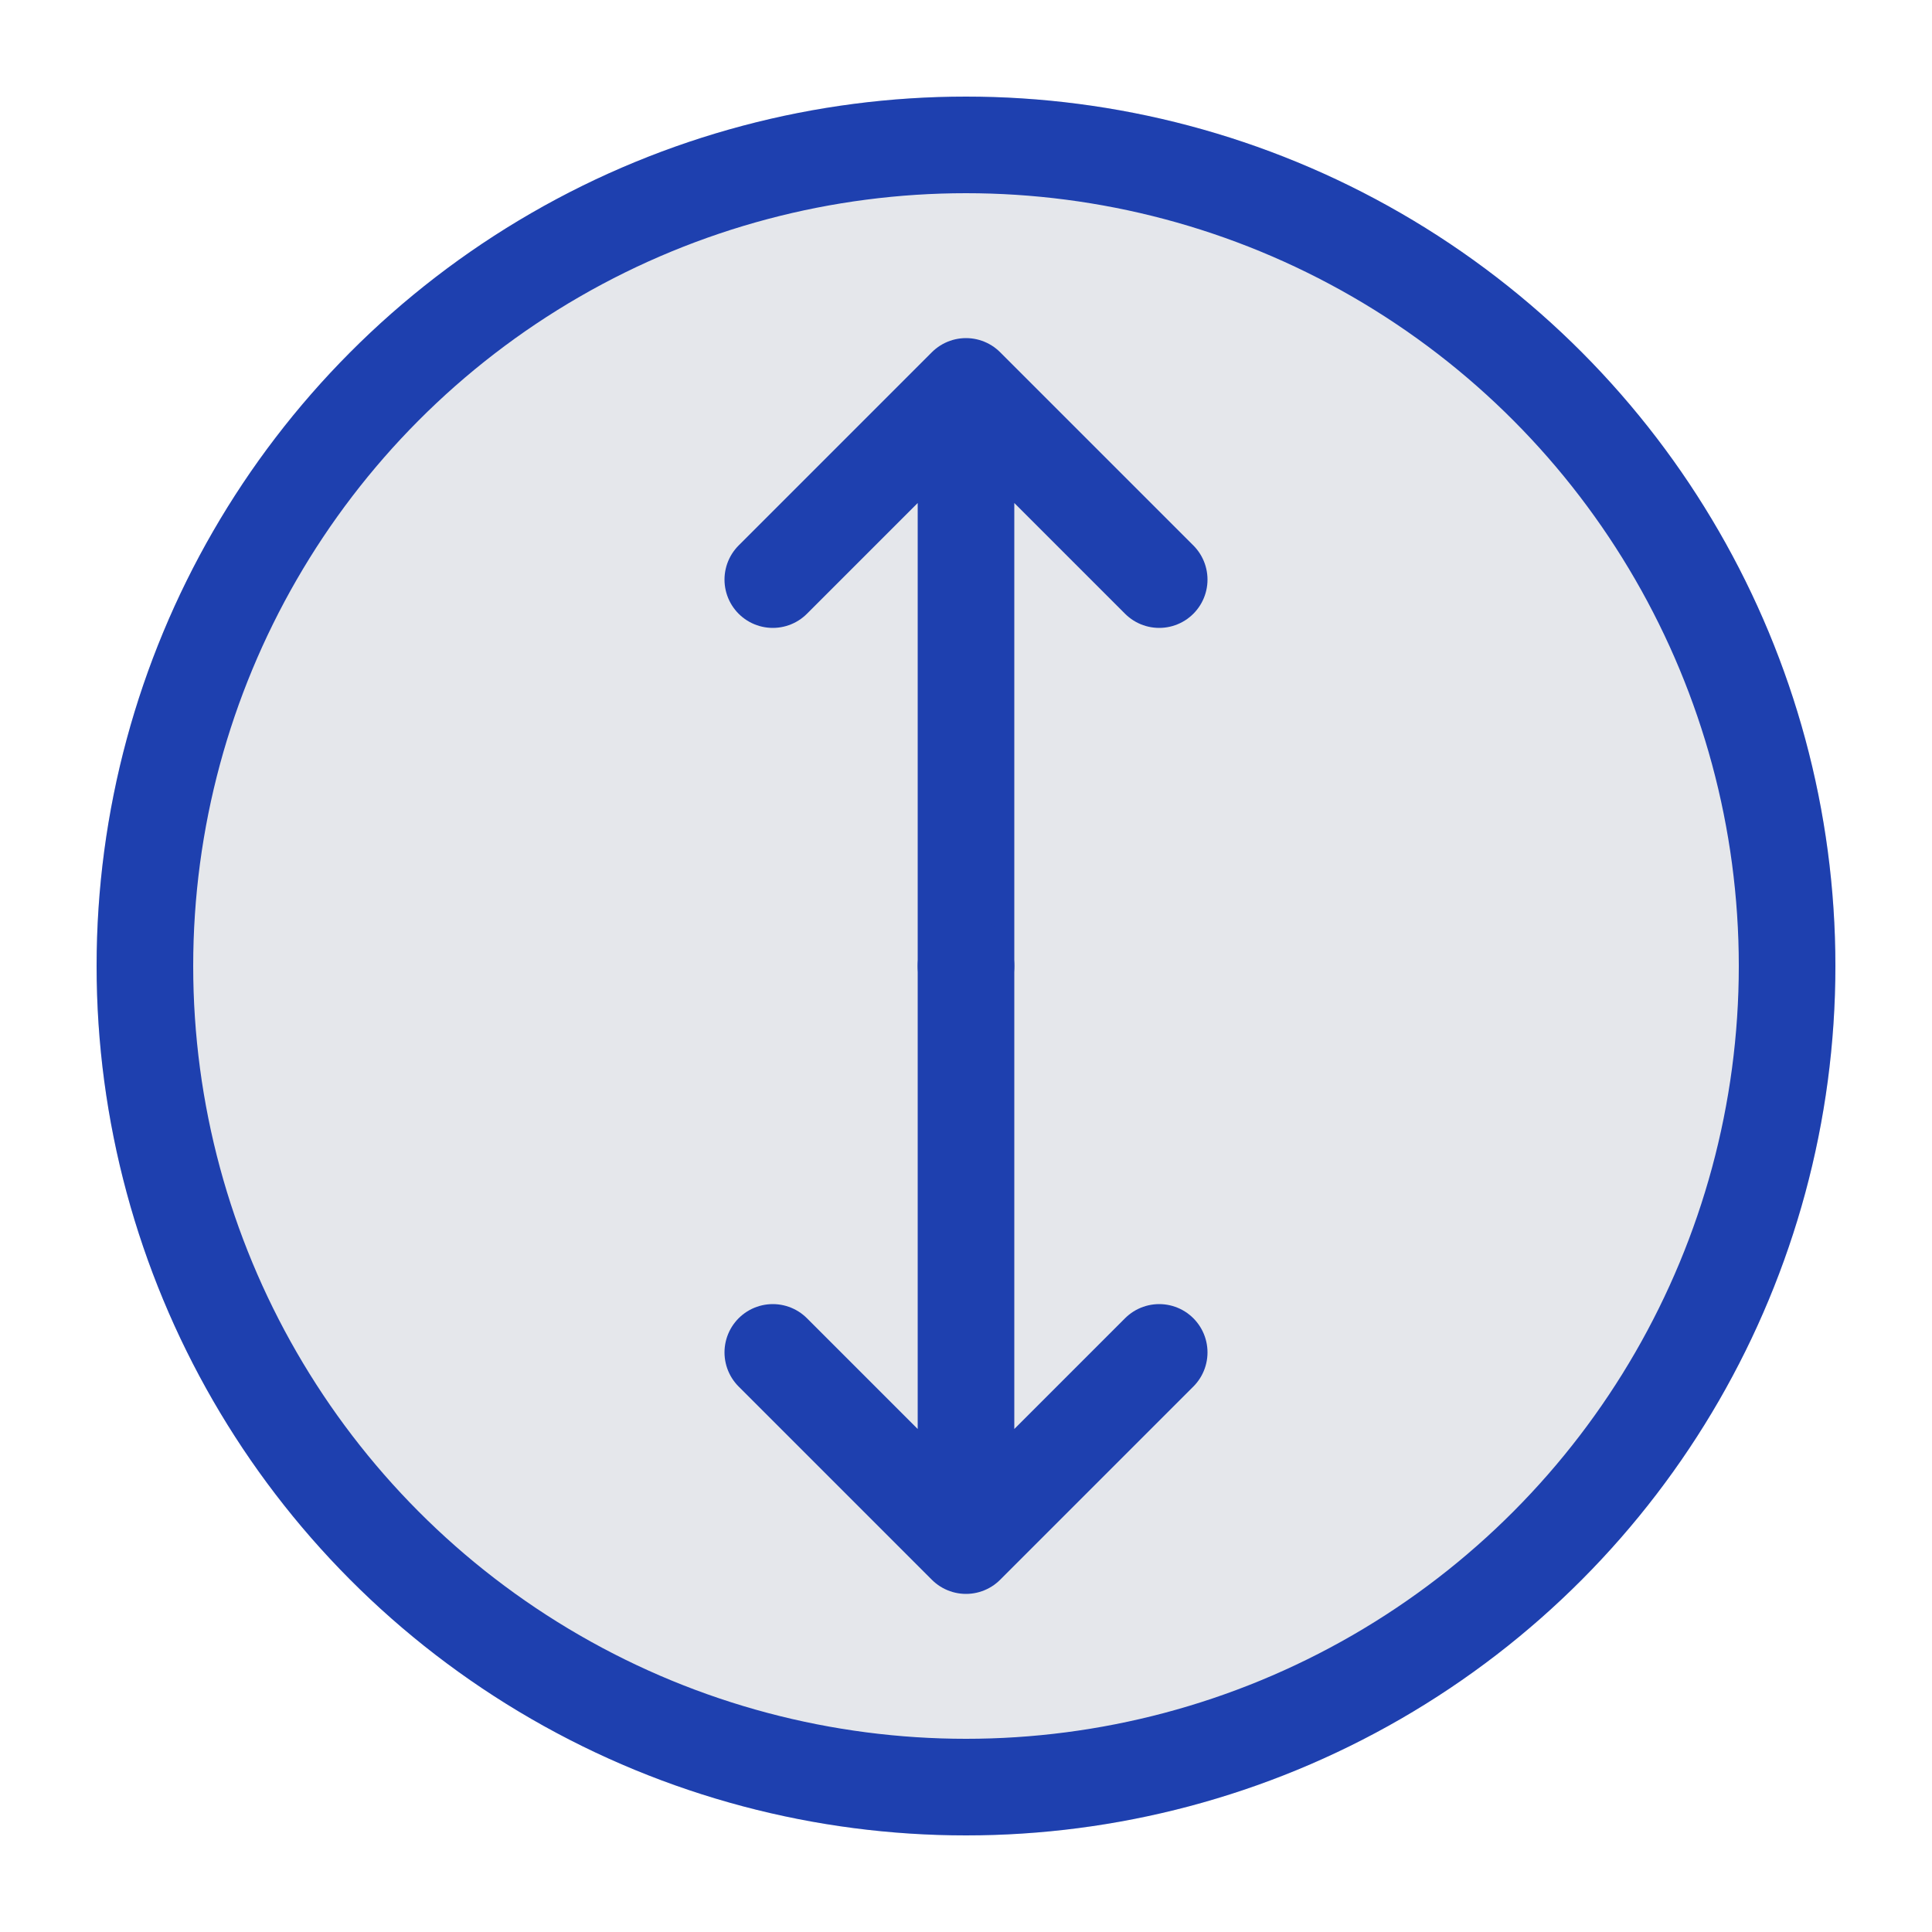
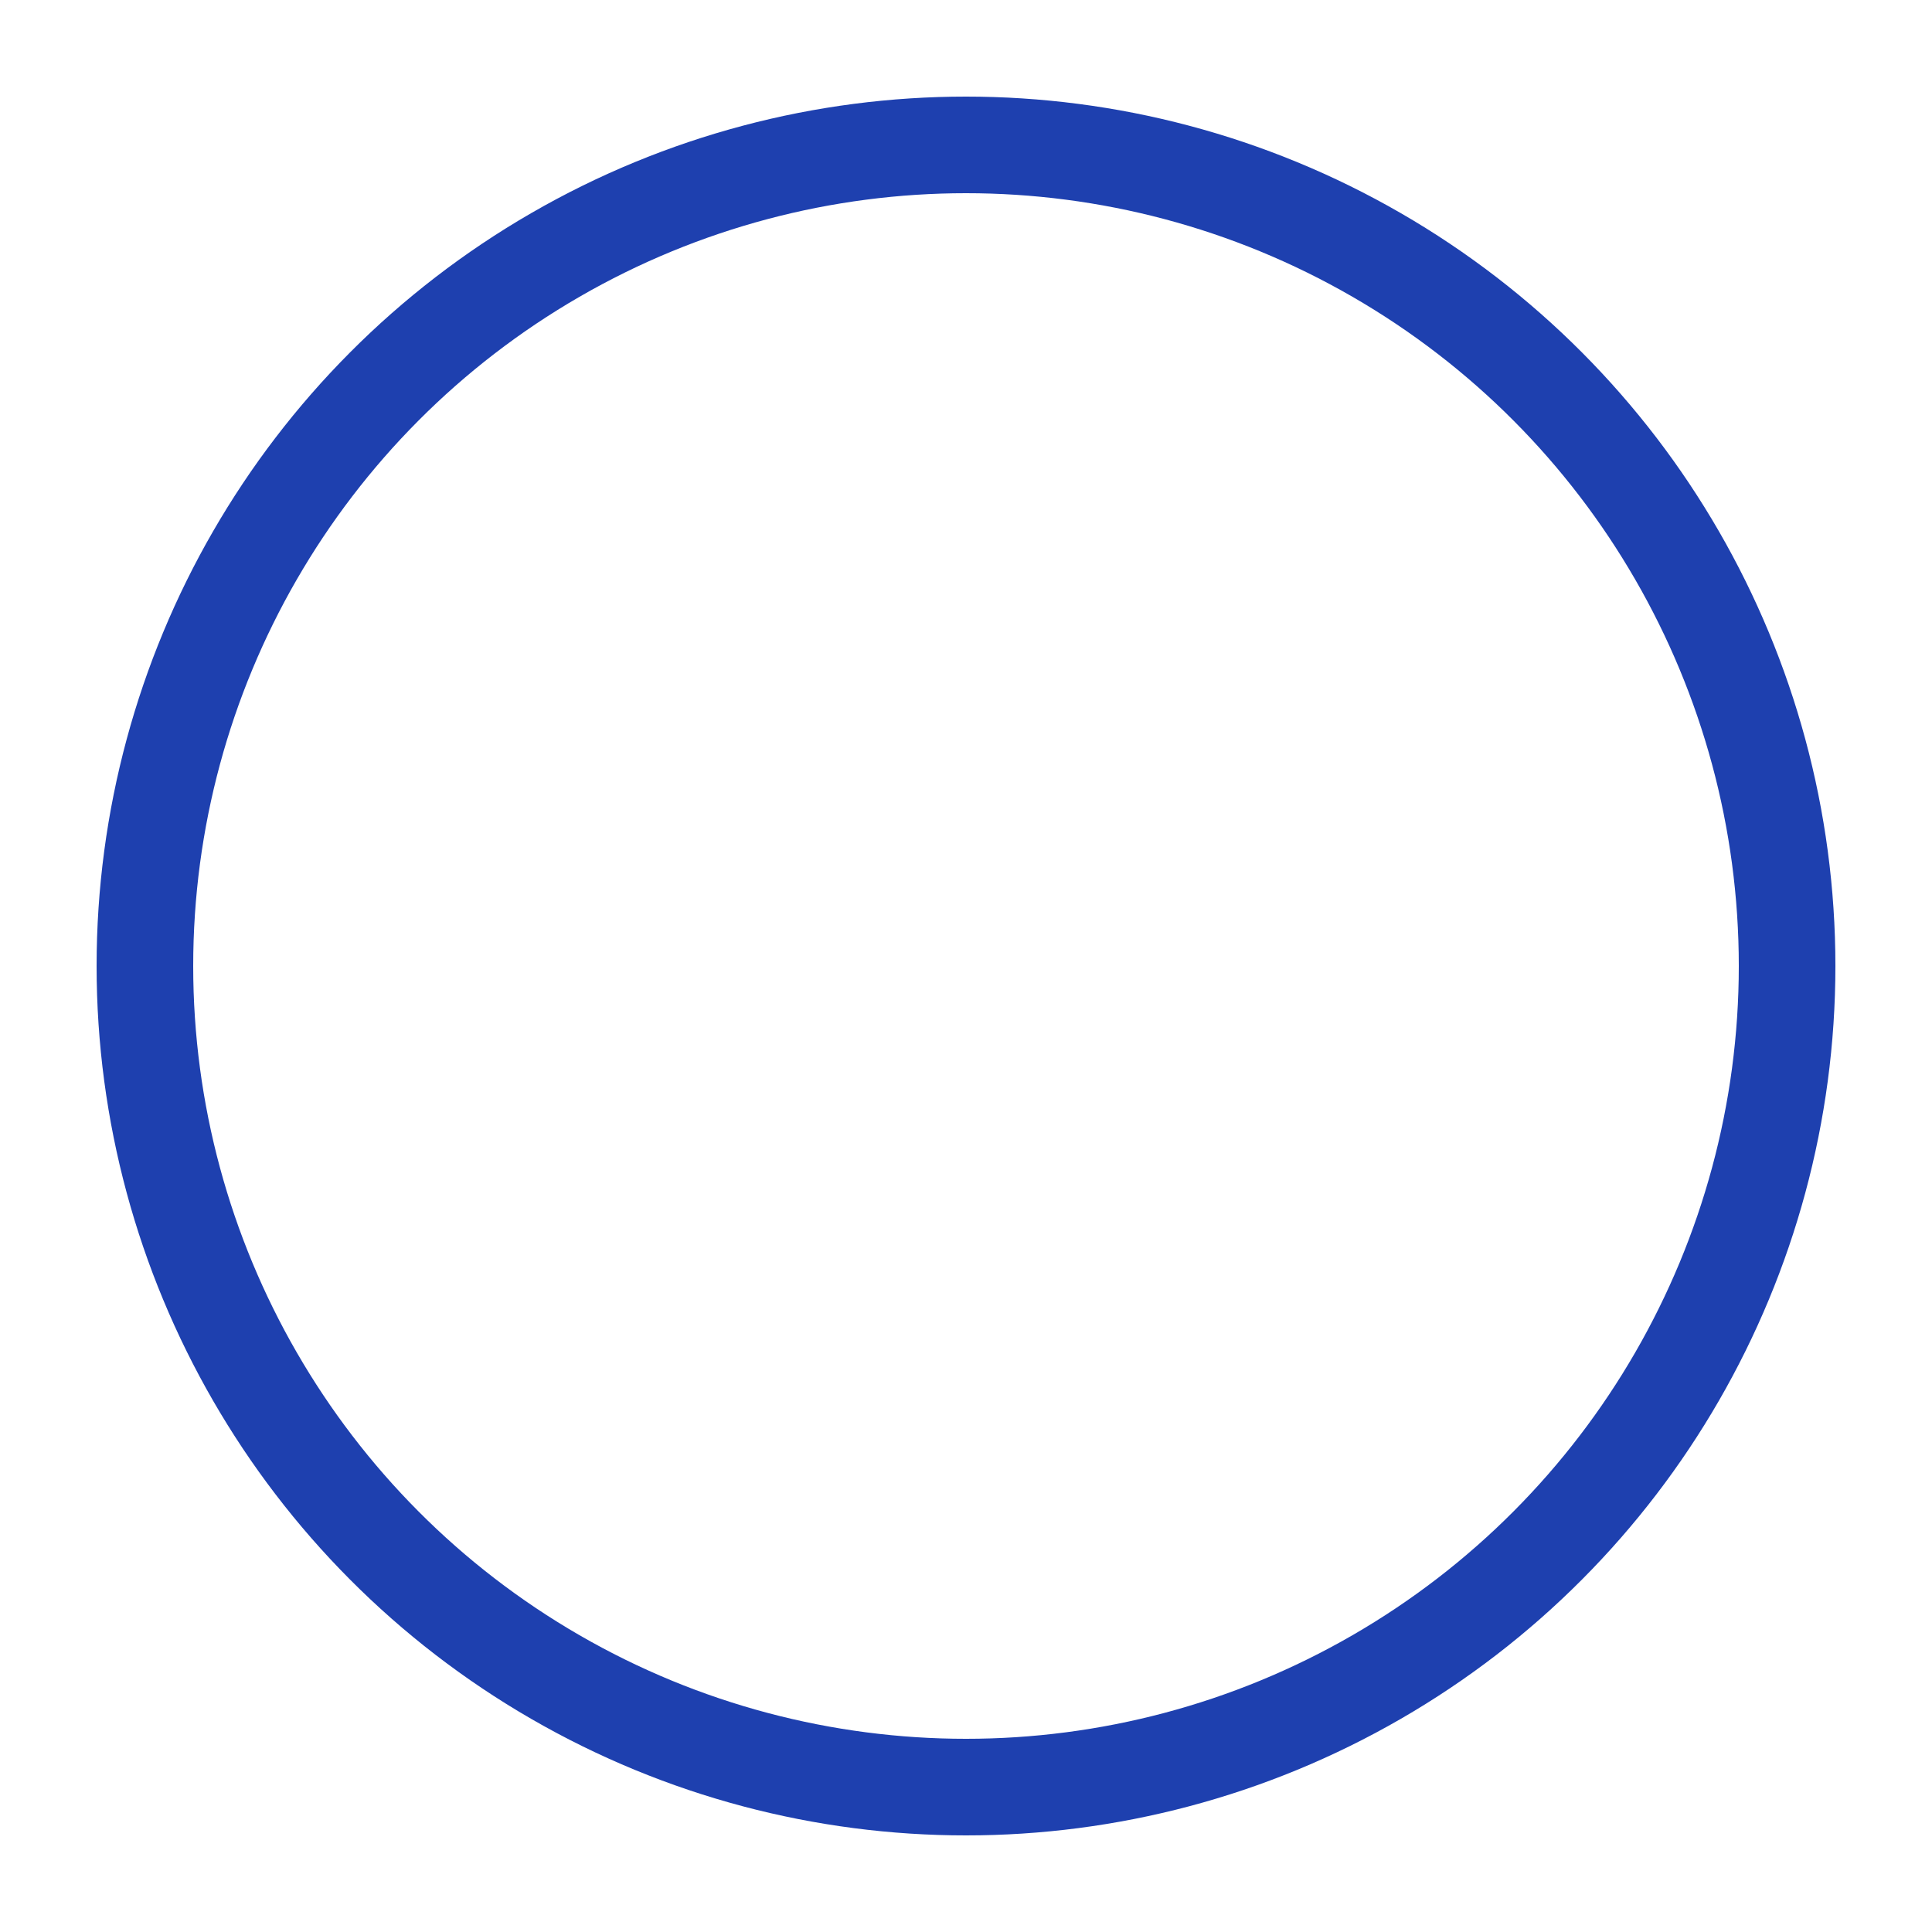
<svg xmlns="http://www.w3.org/2000/svg" width="200" height="200" viewBox="0 0 200 200">
-   <circle cx="100" cy="100" r="90" fill="#E5E7EB" />
-   <path d="M100 40 L100 100 M80 60 L100 40 L120 60" stroke="#1E40AF" stroke-width="10" stroke-linecap="round" stroke-linejoin="round" fill="none" />
-   <path d="M100 160 L100 100 M80 140 L100 160 L120 140" stroke="#1E40AF" stroke-width="10" stroke-linecap="round" stroke-linejoin="round" fill="none" />
  <circle cx="100" cy="100" r="85" fill="none" stroke="#1E40AF" stroke-width="10" />
</svg>